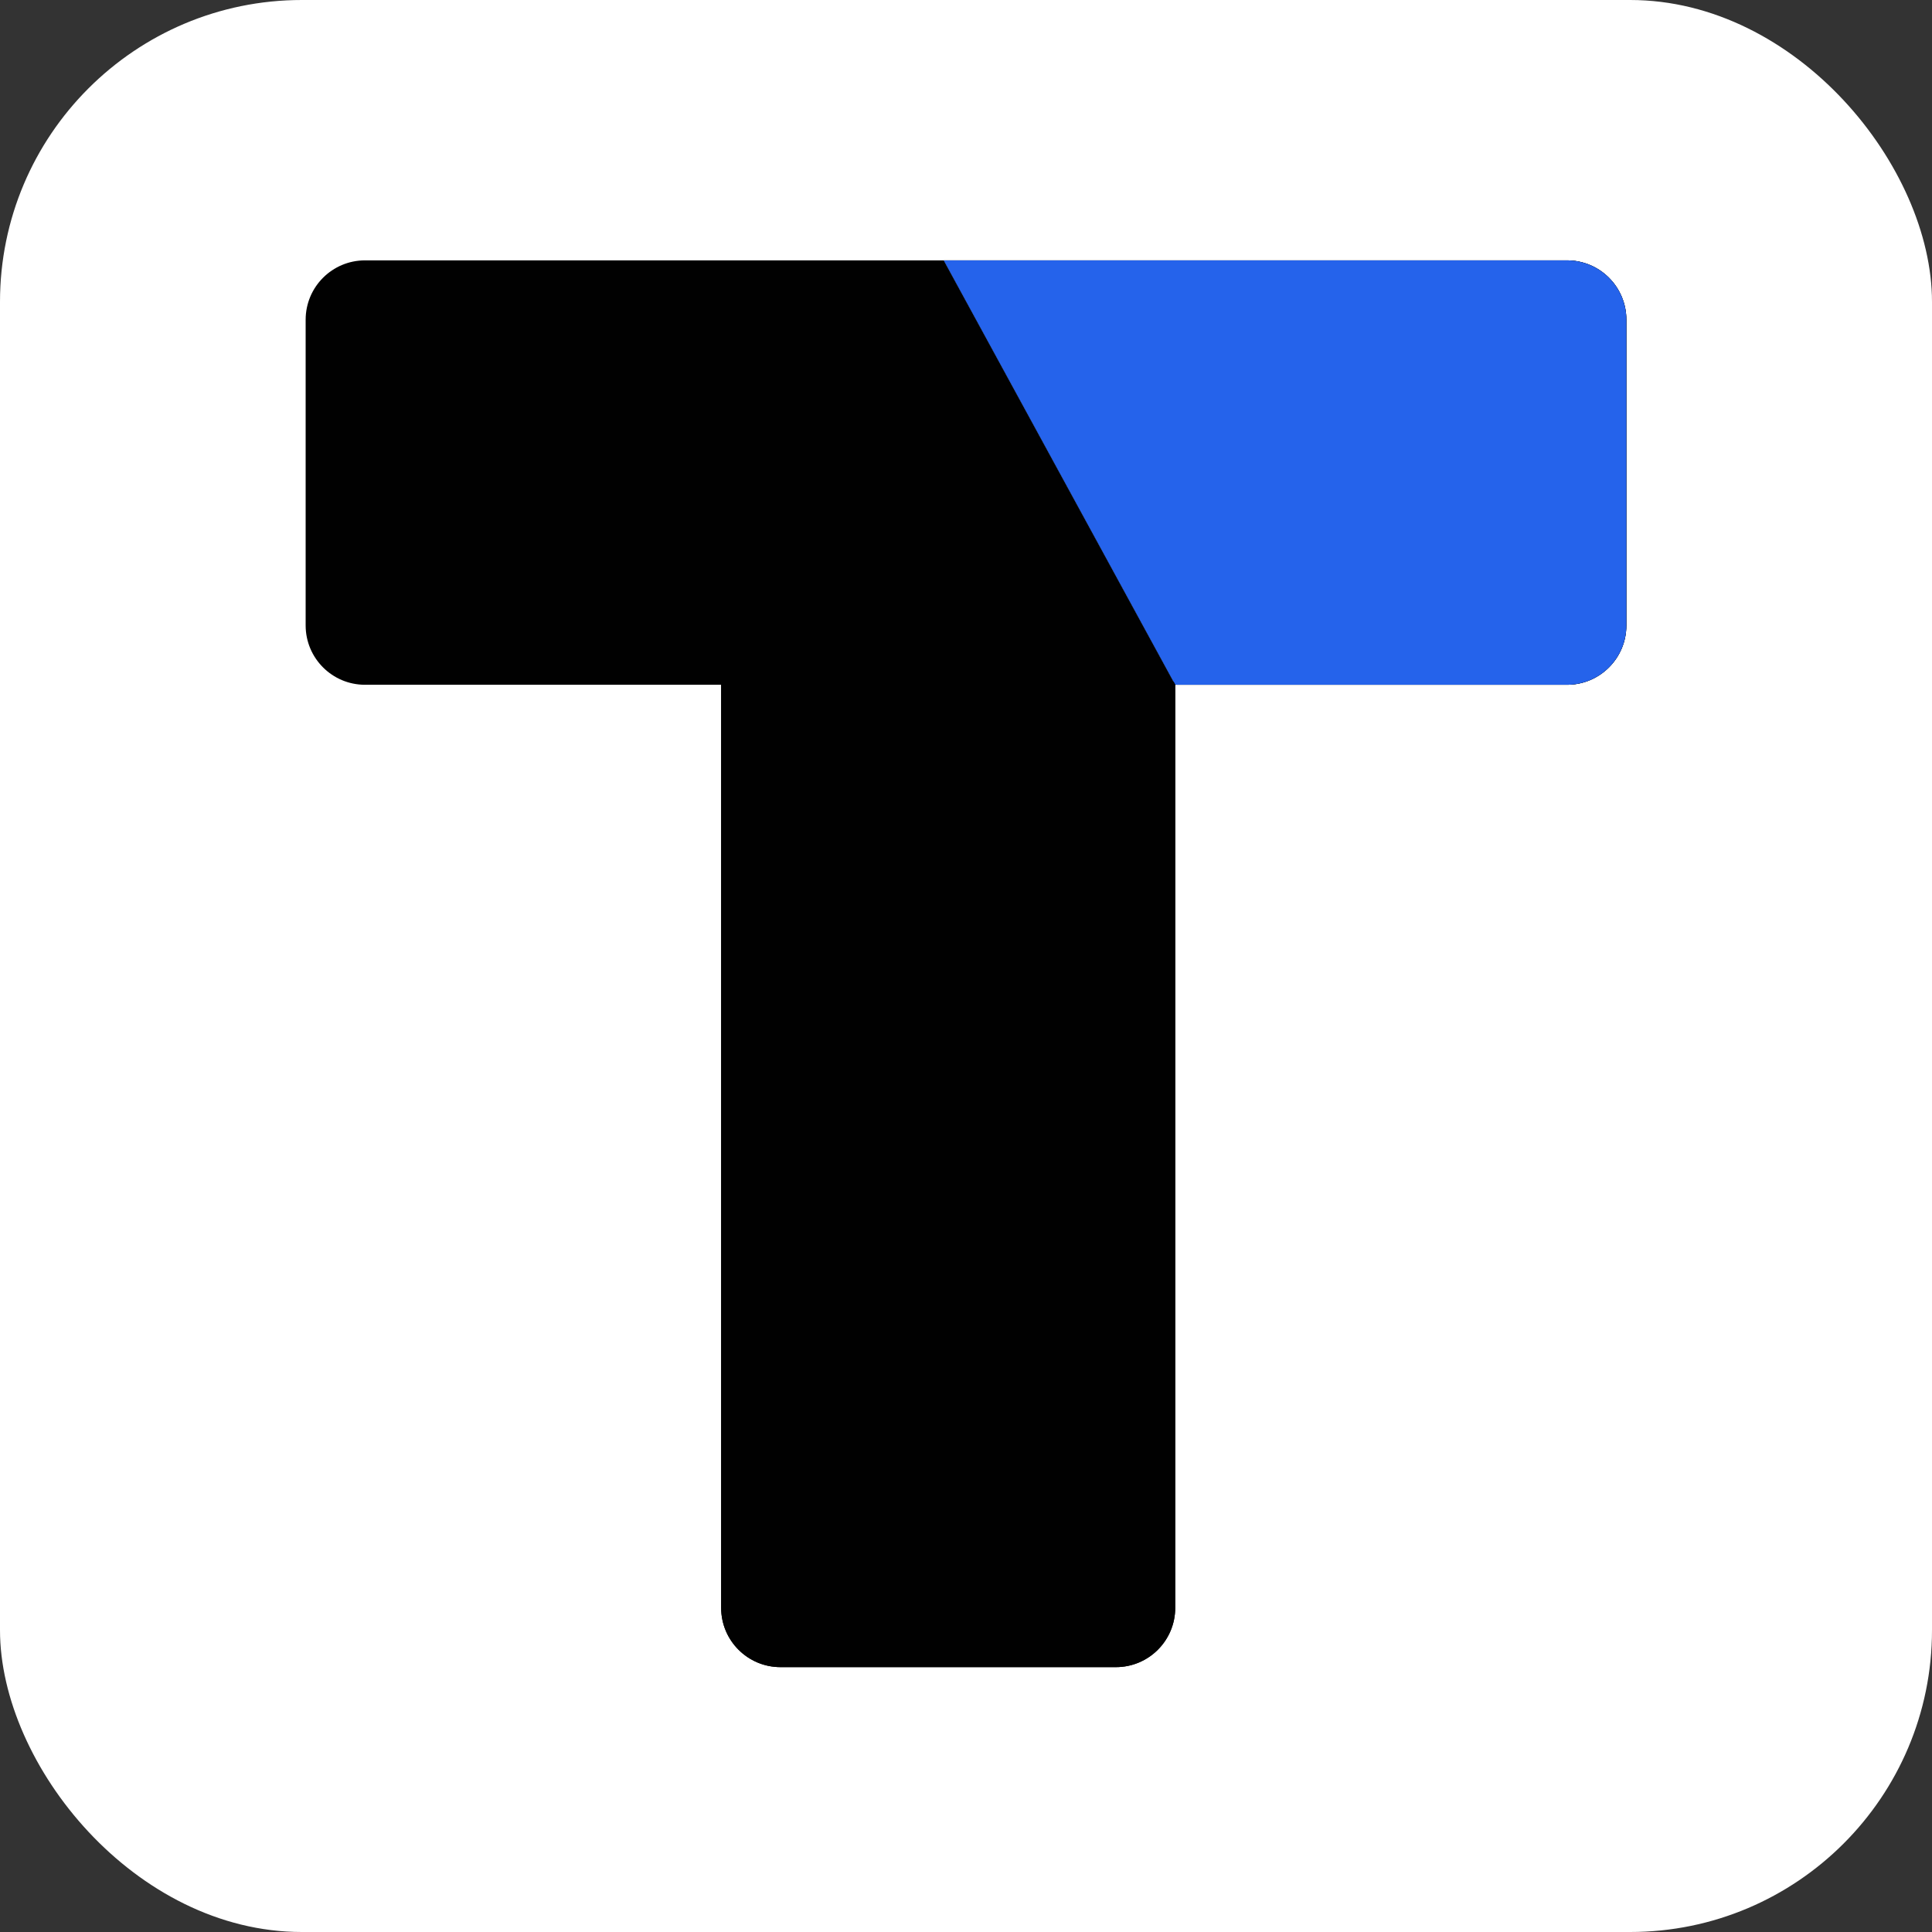
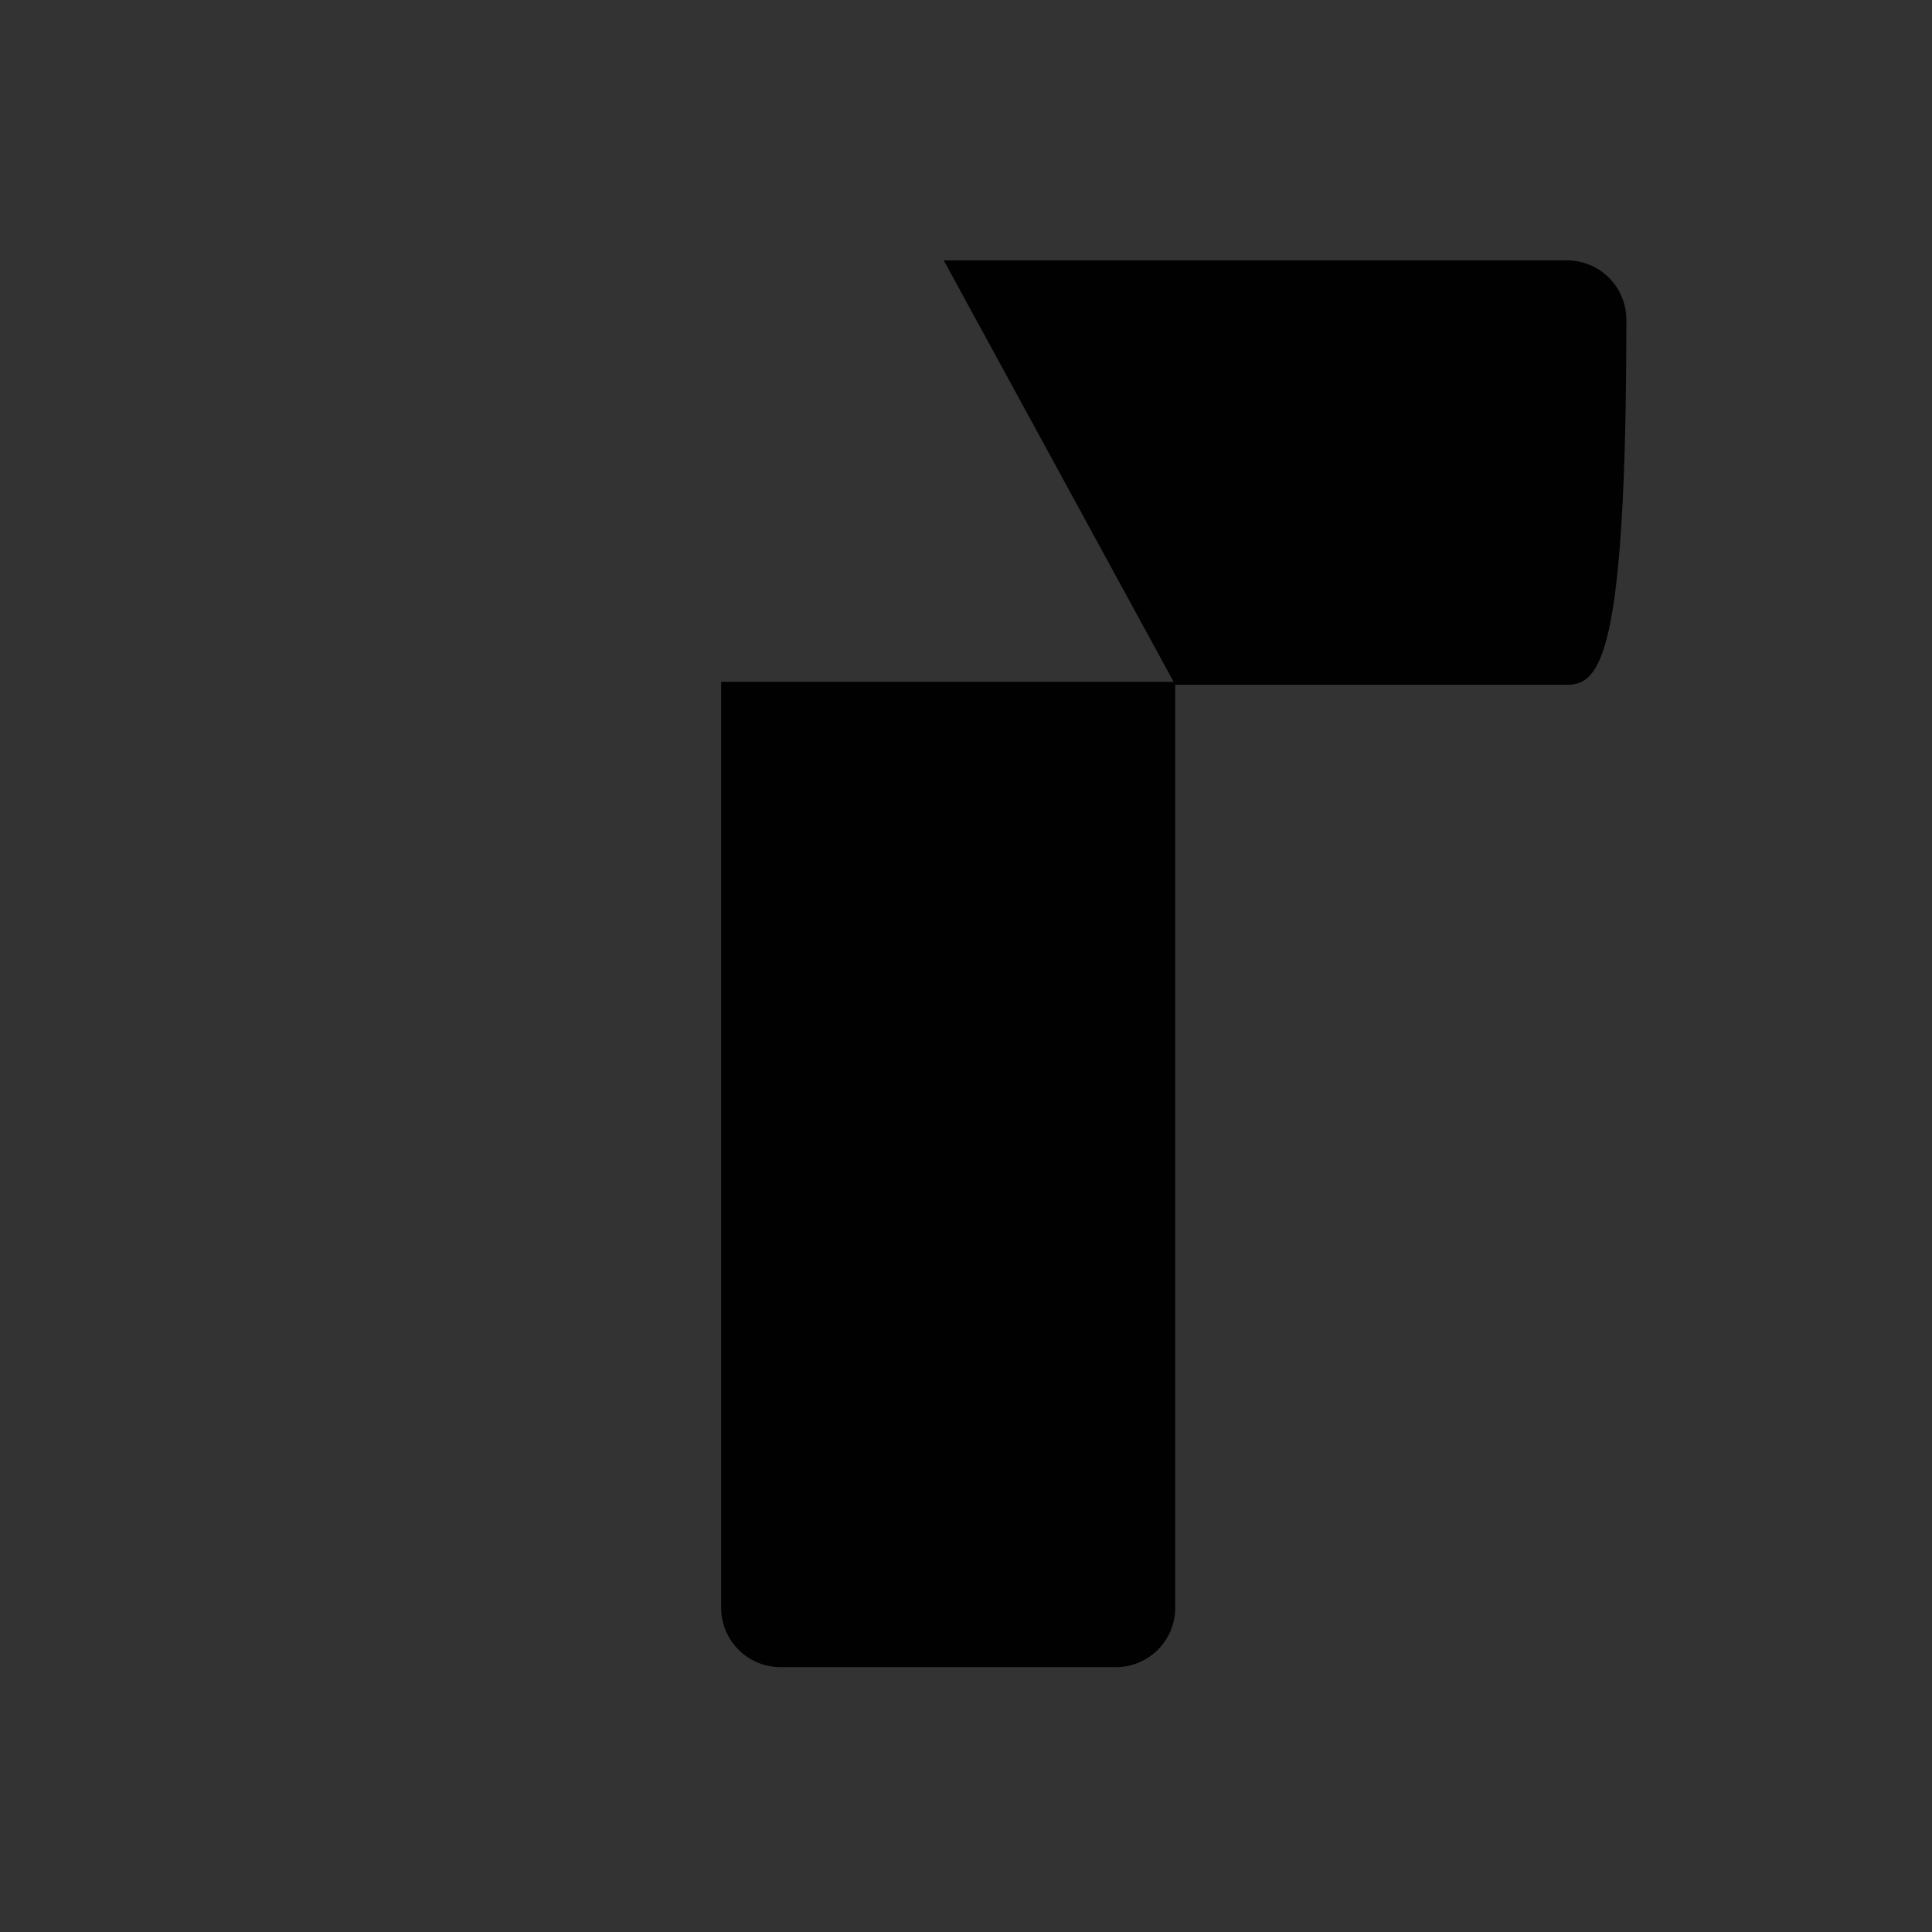
<svg xmlns="http://www.w3.org/2000/svg" viewBox="0 0 512 512" width="512" height="512" fill="none" customFrame="#000000">
  <rect x="0" y="0" width="512" height="512" fill="#333333" stroke="none" />
  <g id="组合 1">
-     <rect id="矩形 1" width="512" height="512" x="0" y="0" rx="80" fill="rgb(255,255,255)" />
-     <path id="矢量 1" d="M81 165.742L81 84.73C81 76.043 88.043 69 96.73 69L250.101 69L311.449 181.472L96.73 181.472C88.043 181.472 81 174.429 81 165.742Z" fill="rgb(1,1,1)" fill-rule="evenodd" />
-     <path id="矢量 1" d="M431 84.73L431 165.742C431 174.429 423.957 181.472 415.27 181.472L311.449 181.472L250.101 69L415.27 69C423.957 69 431 76.043 431 84.73Z" fill="rgb(1,1,1)" fill-rule="evenodd" />
-     <path id="矢量 1" d="M431 84.73L431 165.742C431 174.429 423.957 181.472 415.27 181.472L311.449 181.472L250.101 69L415.27 69C423.957 69 431 76.043 431 84.73Z" fill="rgb(1,1,1)" fill-rule="evenodd" />
-     <path id="矢量 1" d="M431 84.73L431 165.742C431 174.429 423.957 181.472 415.27 181.472L311.449 181.472L250.101 69L415.27 69C423.957 69 431 76.043 431 84.73Z" fill="rgb(37,99,235)" fill-rule="evenodd" />
-     <path id="矢量 1" d="M191.112 180.685L311.017 180.685L311.449 181.473L311.449 426.079C311.449 434.766 304.407 441.809 295.719 441.809L206.843 441.809C198.155 441.809 191.112 434.766 191.112 426.079L191.112 180.685Z" fill="rgb(1,1,1)" fill-rule="evenodd" />
+     <path id="矢量 1" d="M431 84.73C431 174.429 423.957 181.472 415.27 181.472L311.449 181.472L250.101 69L415.27 69C423.957 69 431 76.043 431 84.73Z" fill="rgb(1,1,1)" fill-rule="evenodd" />
    <path id="矢量 1" d="M191.112 180.685L311.017 180.685L311.449 181.473L311.449 426.079C311.449 434.766 304.407 441.809 295.719 441.809L206.843 441.809C198.155 441.809 191.112 434.766 191.112 426.079L191.112 180.685Z" fill="rgb(1,1,1)" fill-rule="evenodd" />
  </g>
</svg>